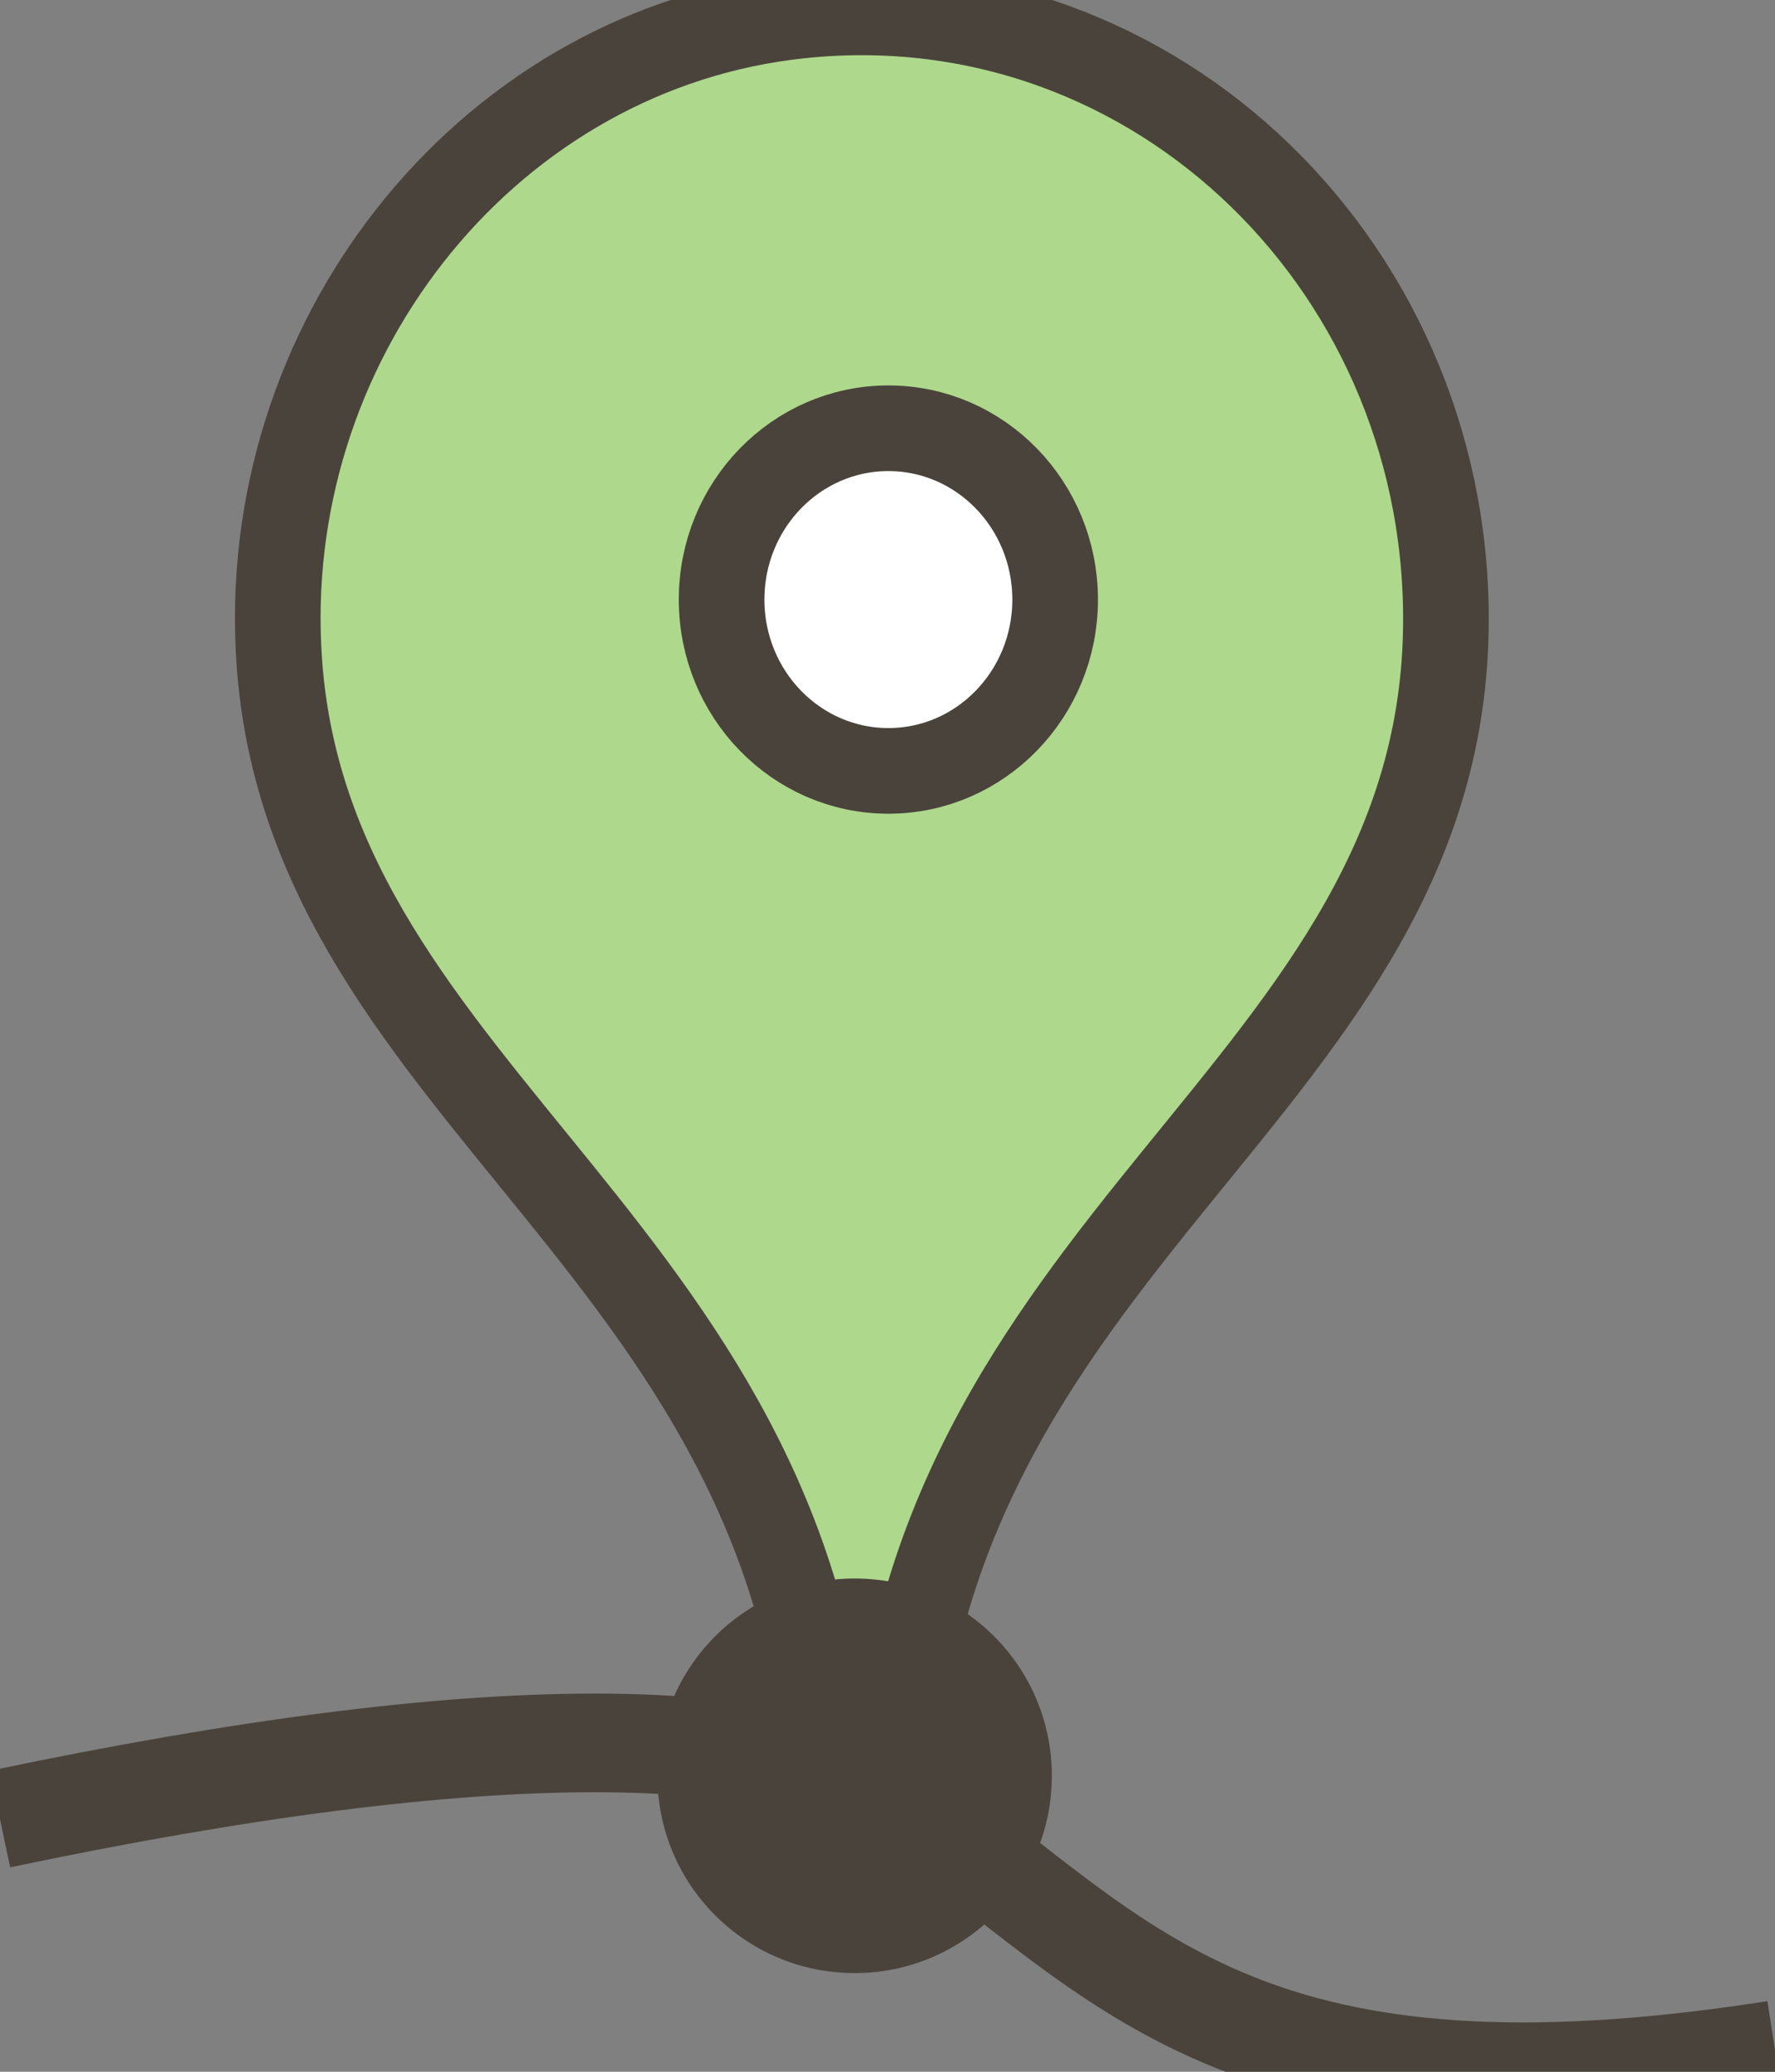
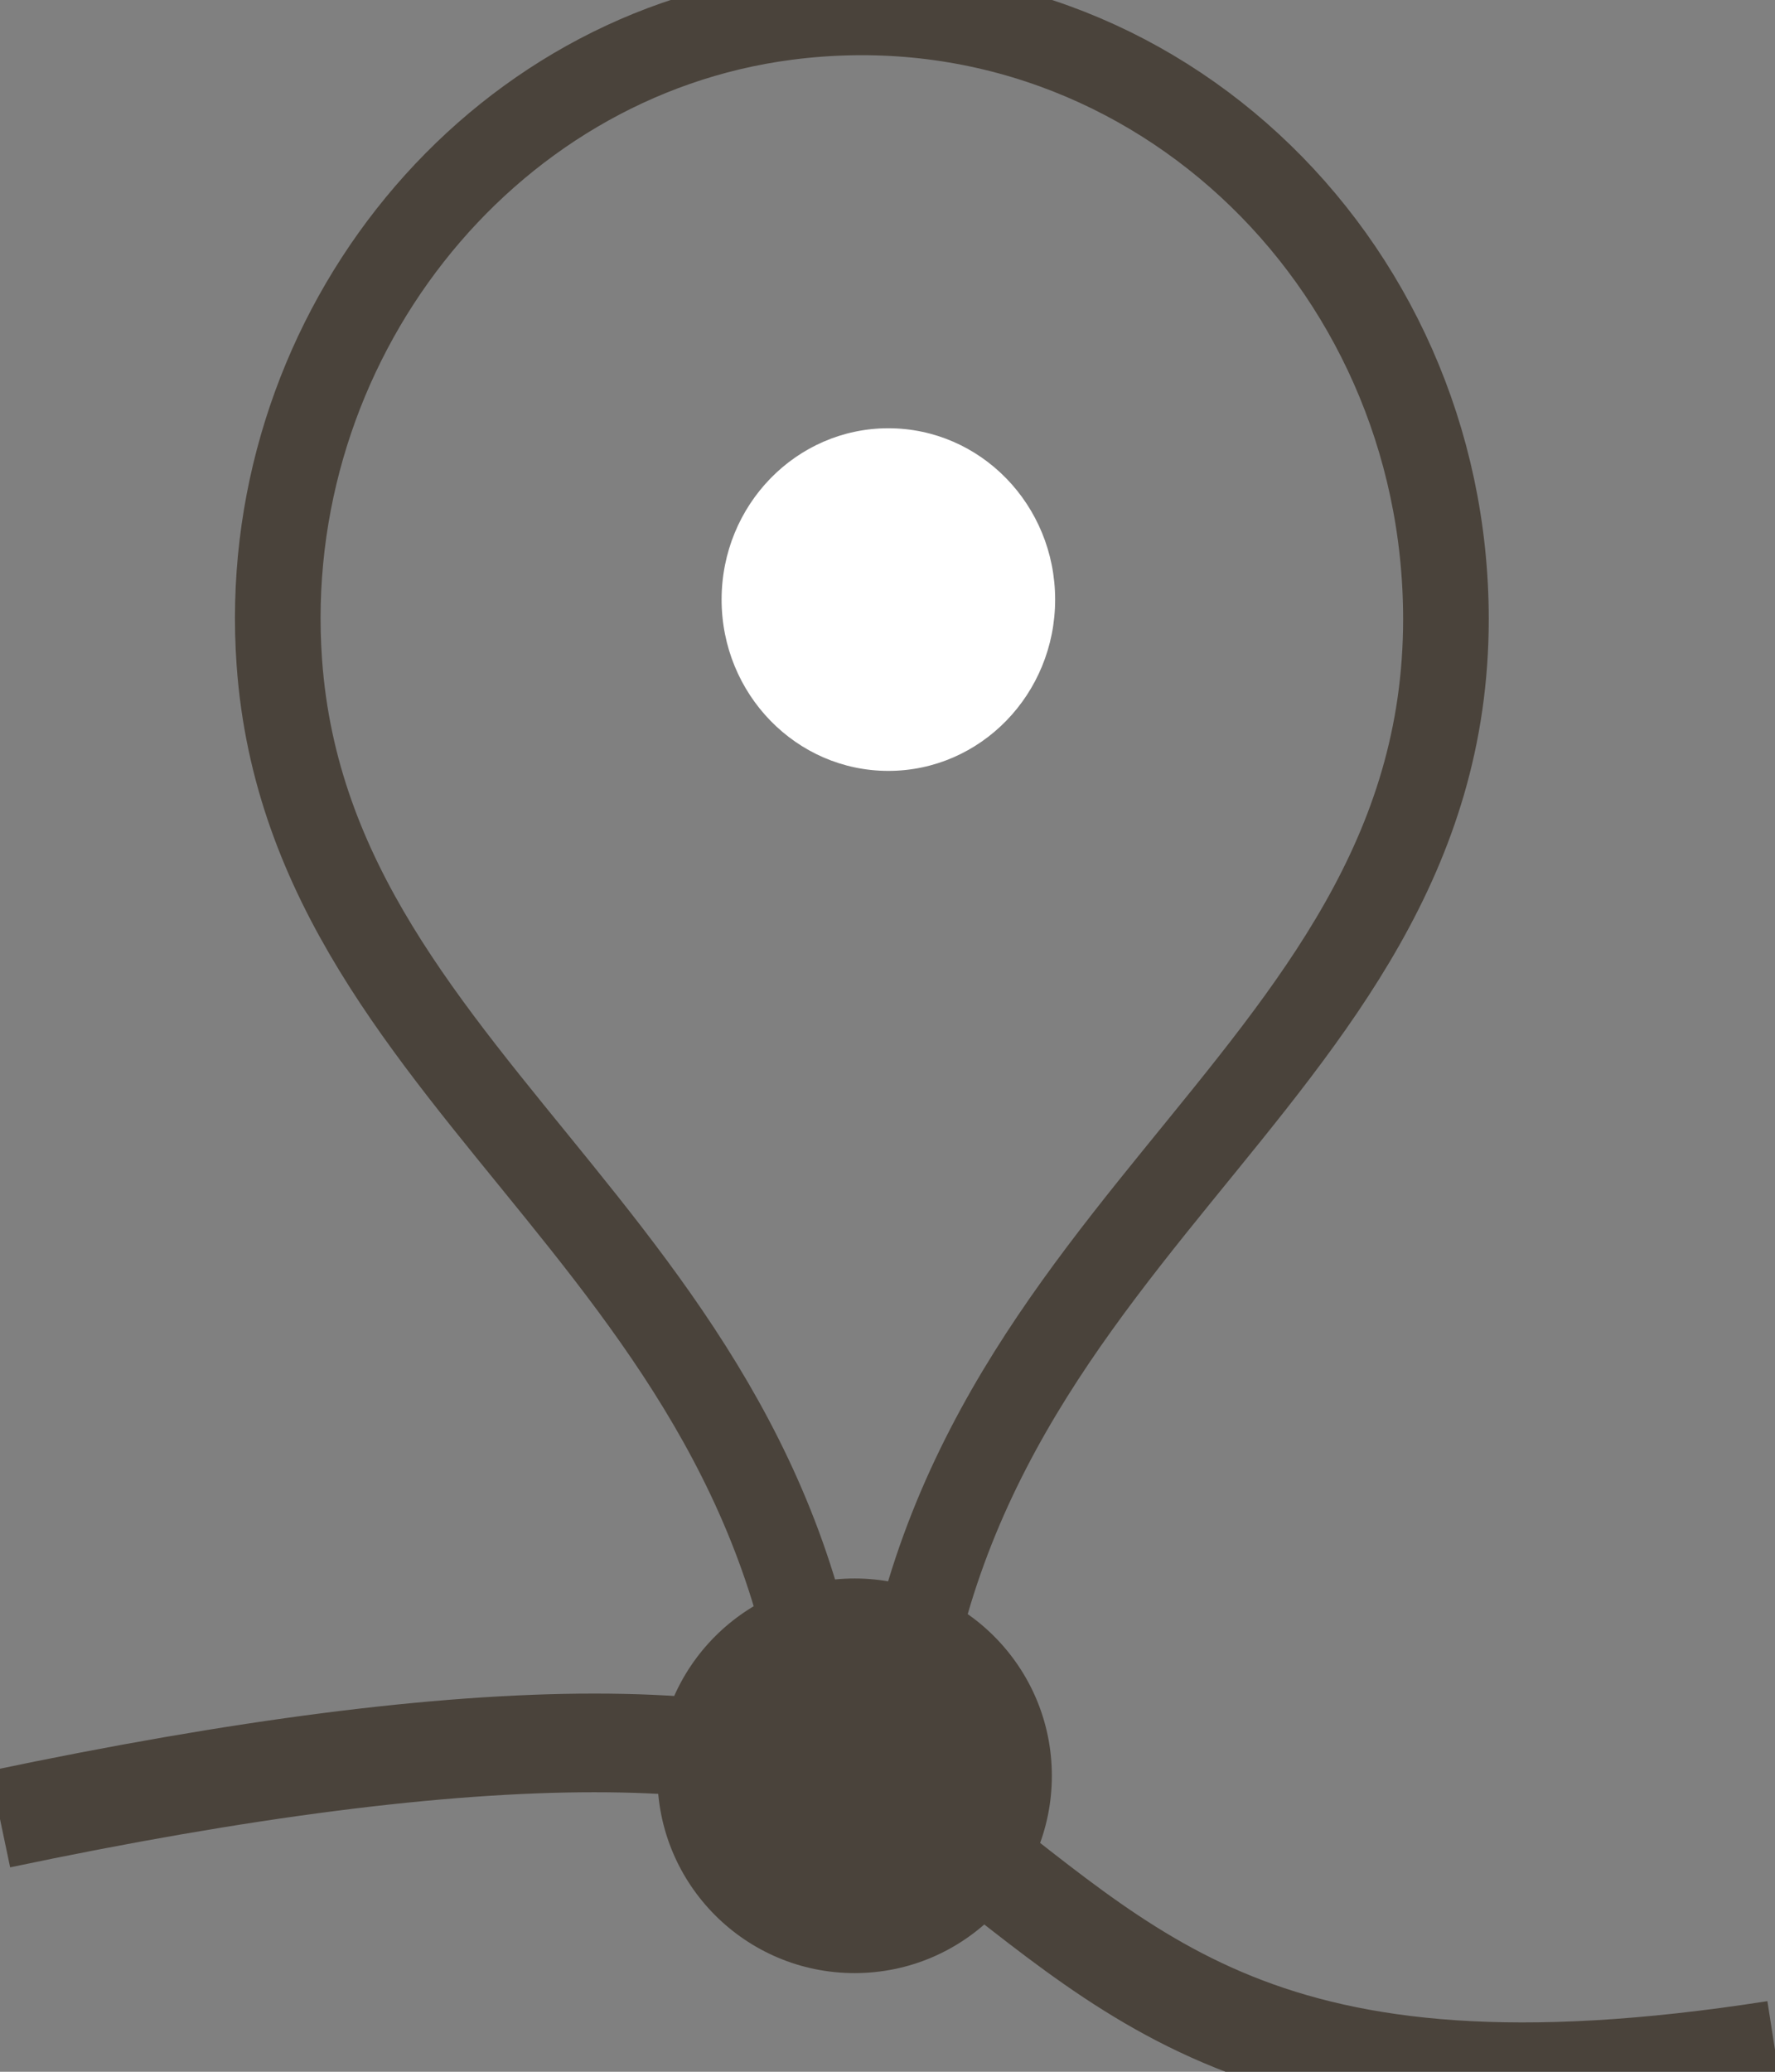
<svg xmlns="http://www.w3.org/2000/svg" width="54" height="63" viewBox="0 0 54 63">
  <rect x="0" y="0" width="54" height="63" fill="#808080" stroke="none" />
  <g fill="none" fill-rule="evenodd">
    <g transform="translate(8)">
-       <path fill="#AED88C" d="M19.191,55.115 C19.782,37.542 35.989,33.189 35.989,18.827 C35.989,7.851 26.76,-0.885 15.919,0.526 C6.653,1.734 -0.191,10.472 0.498,20.141 C1.447,33.475 16.678,38.089 17.249,55.115" />
      <path stroke="#4A433B" stroke-width="2.605" d="M19.191,55.115 C19.782,37.542 35.989,33.189 35.989,18.827 C35.989,7.851 26.76,-0.885 15.919,0.526 C6.653,1.734 -0.191,10.472 0.498,20.141 C1.447,33.475 16.678,38.089 17.249,55.115" />
      <g transform="translate(13.34 13.023)">
        <path fill="#FFF" d="M10.76,5.21 C10.76,8.086 8.49,10.419 5.686,10.419 C2.885,10.419 0.613,8.086 0.613,5.21 C0.613,2.332 2.885,0 5.686,0 C8.49,0 10.76,2.332 10.76,5.21" />
-         <path stroke="#4A433B" stroke-width="2.605" d="M10.76,5.21 C10.76,8.086 8.49,10.419 5.686,10.419 C2.885,10.419 0.613,8.086 0.613,5.21 C0.613,2.332 2.885,0 5.686,0 C8.49,0 10.76,2.332 10.76,5.21 Z" />
      </g>
    </g>
    <path stroke="#4A433B" stroke-width="3" d="M0,55.316 C14.692,52.228 24.111,52.228 28.254,55.316 C34.47,59.948 38.199,64.801 54,62.335" />
    <circle cx="26" cy="54" r="6" fill="#4A433B" />
  </g>
</svg>